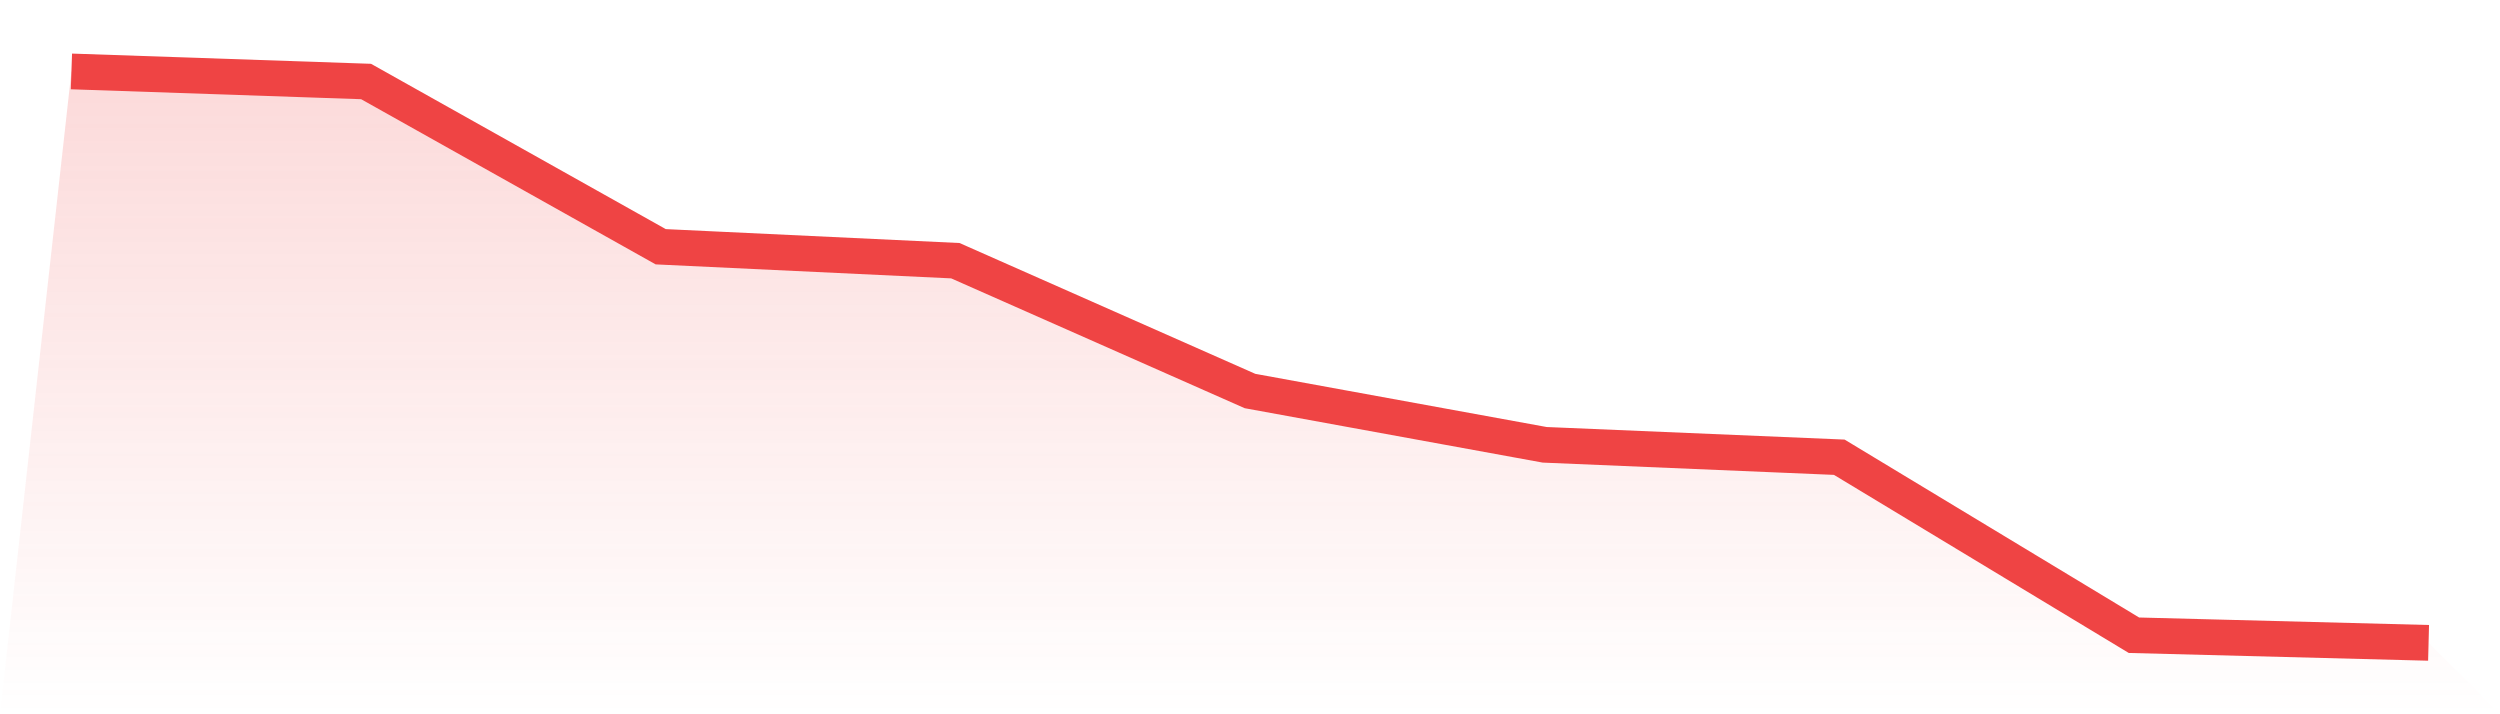
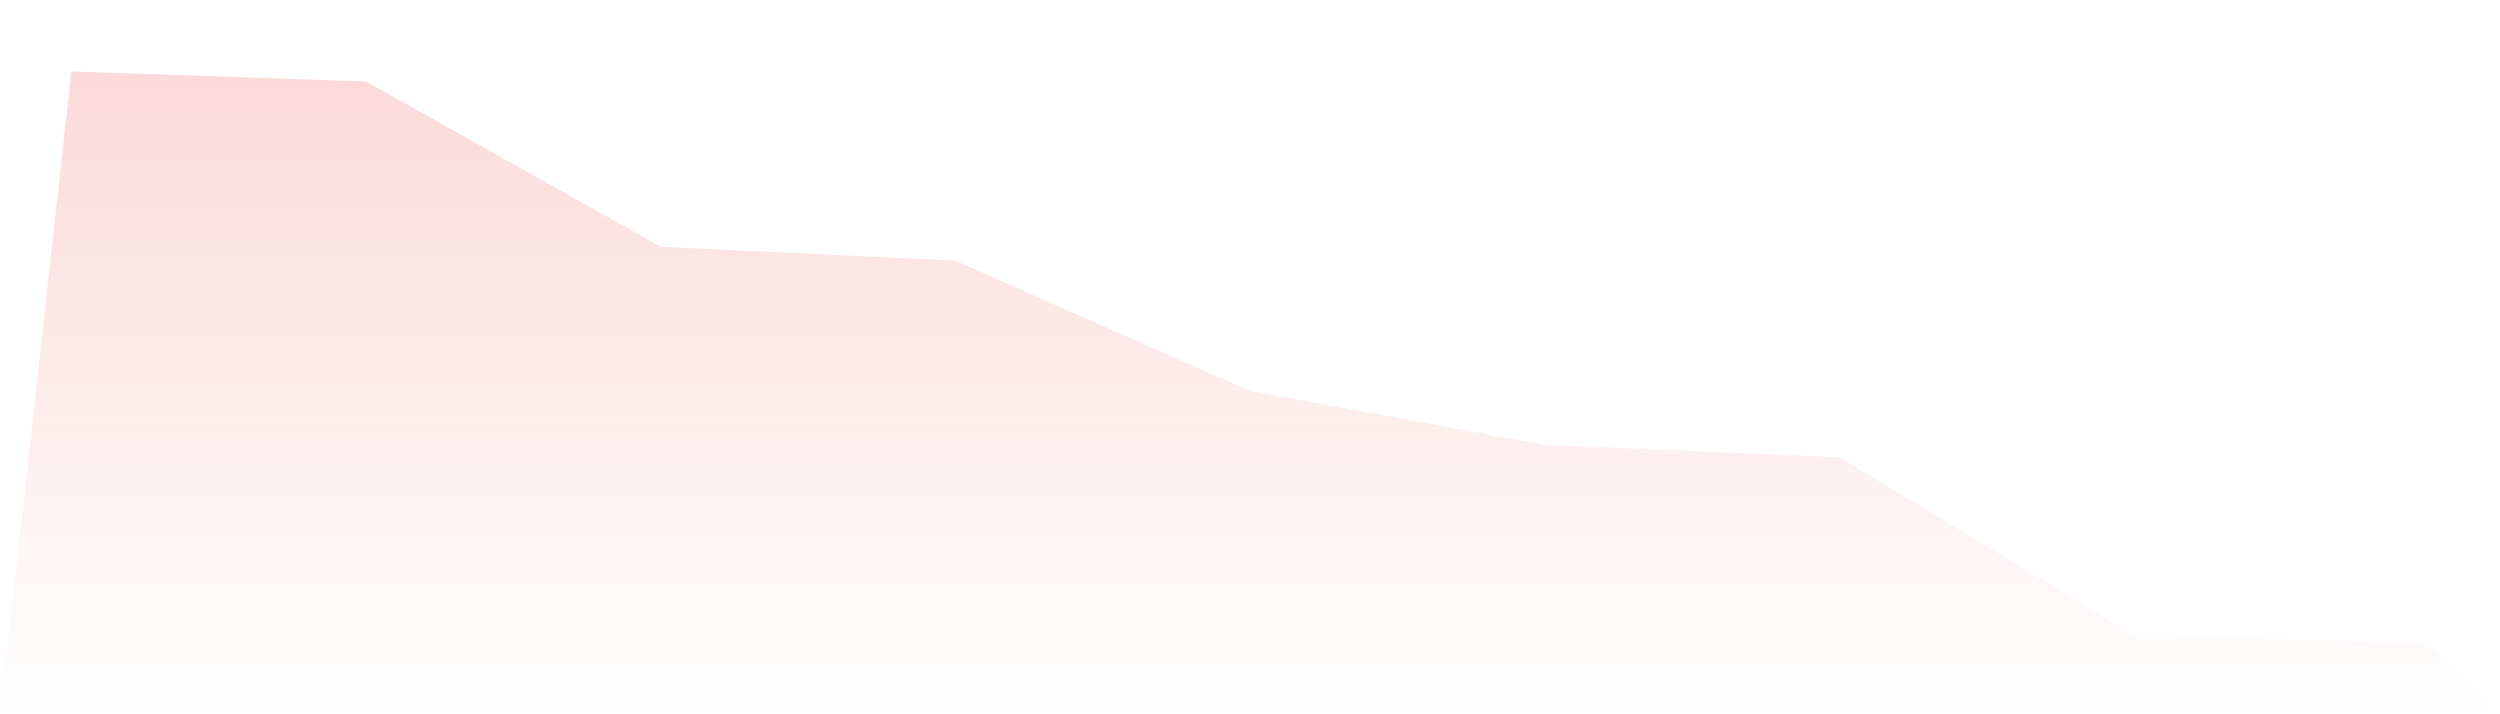
<svg xmlns="http://www.w3.org/2000/svg" viewBox="0 0 140 40">
  <defs>
    <linearGradient id="gradient" x1="0" x2="0" y1="0" y2="1">
      <stop offset="0%" stop-color="#ef4444" stop-opacity="0.2" />
      <stop offset="100%" stop-color="#ef4444" stop-opacity="0" />
    </linearGradient>
  </defs>
-   <path d="M4,4 L4,4 L20.5,4.564 L37,13.818 L53.5,14.599 L70,21.897 L86.5,24.909 L103,25.605 L119.5,35.573 L136,36 L140,40 L0,40 z" fill="url(#gradient)" />
-   <path d="M4,4 L4,4 L20.5,4.564 L37,13.818 L53.5,14.599 L70,21.897 L86.5,24.909 L103,25.605 L119.5,35.573 L136,36" fill="none" stroke="#ef4444" stroke-width="2" />
+   <path d="M4,4 L20.5,4.564 L37,13.818 L53.5,14.599 L70,21.897 L86.5,24.909 L103,25.605 L119.5,35.573 L136,36 L140,40 L0,40 z" fill="url(#gradient)" />
</svg>